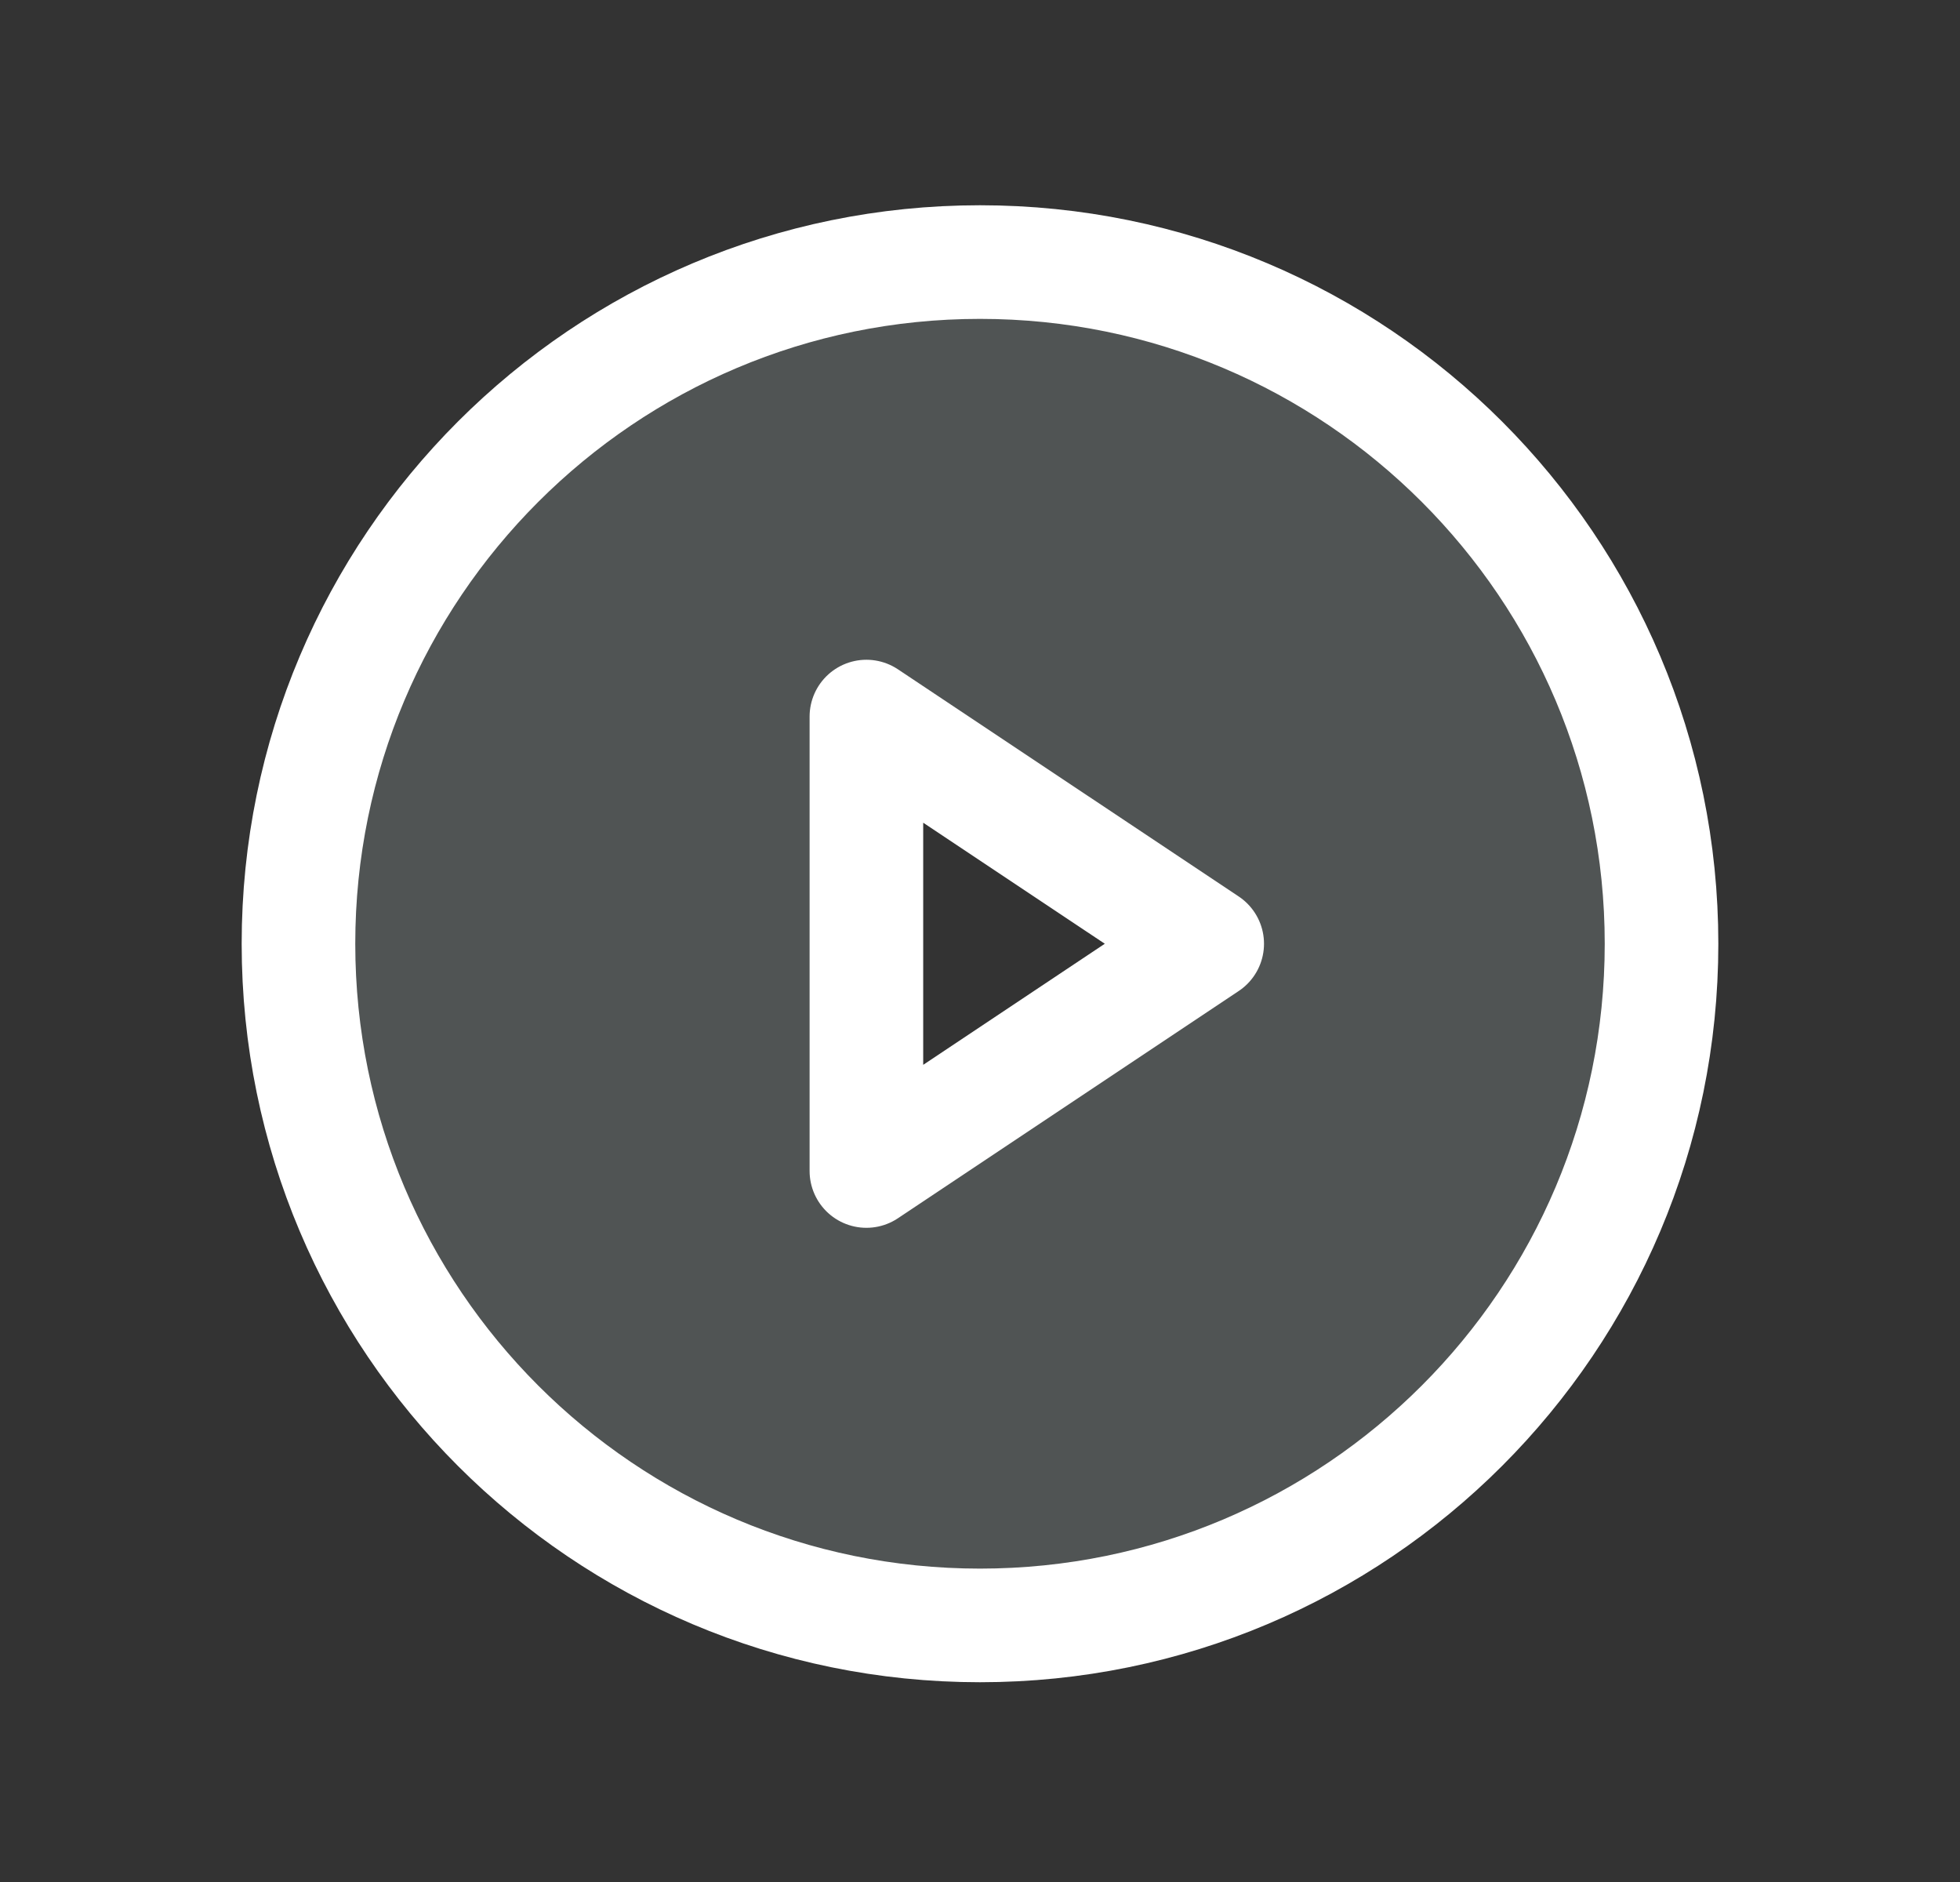
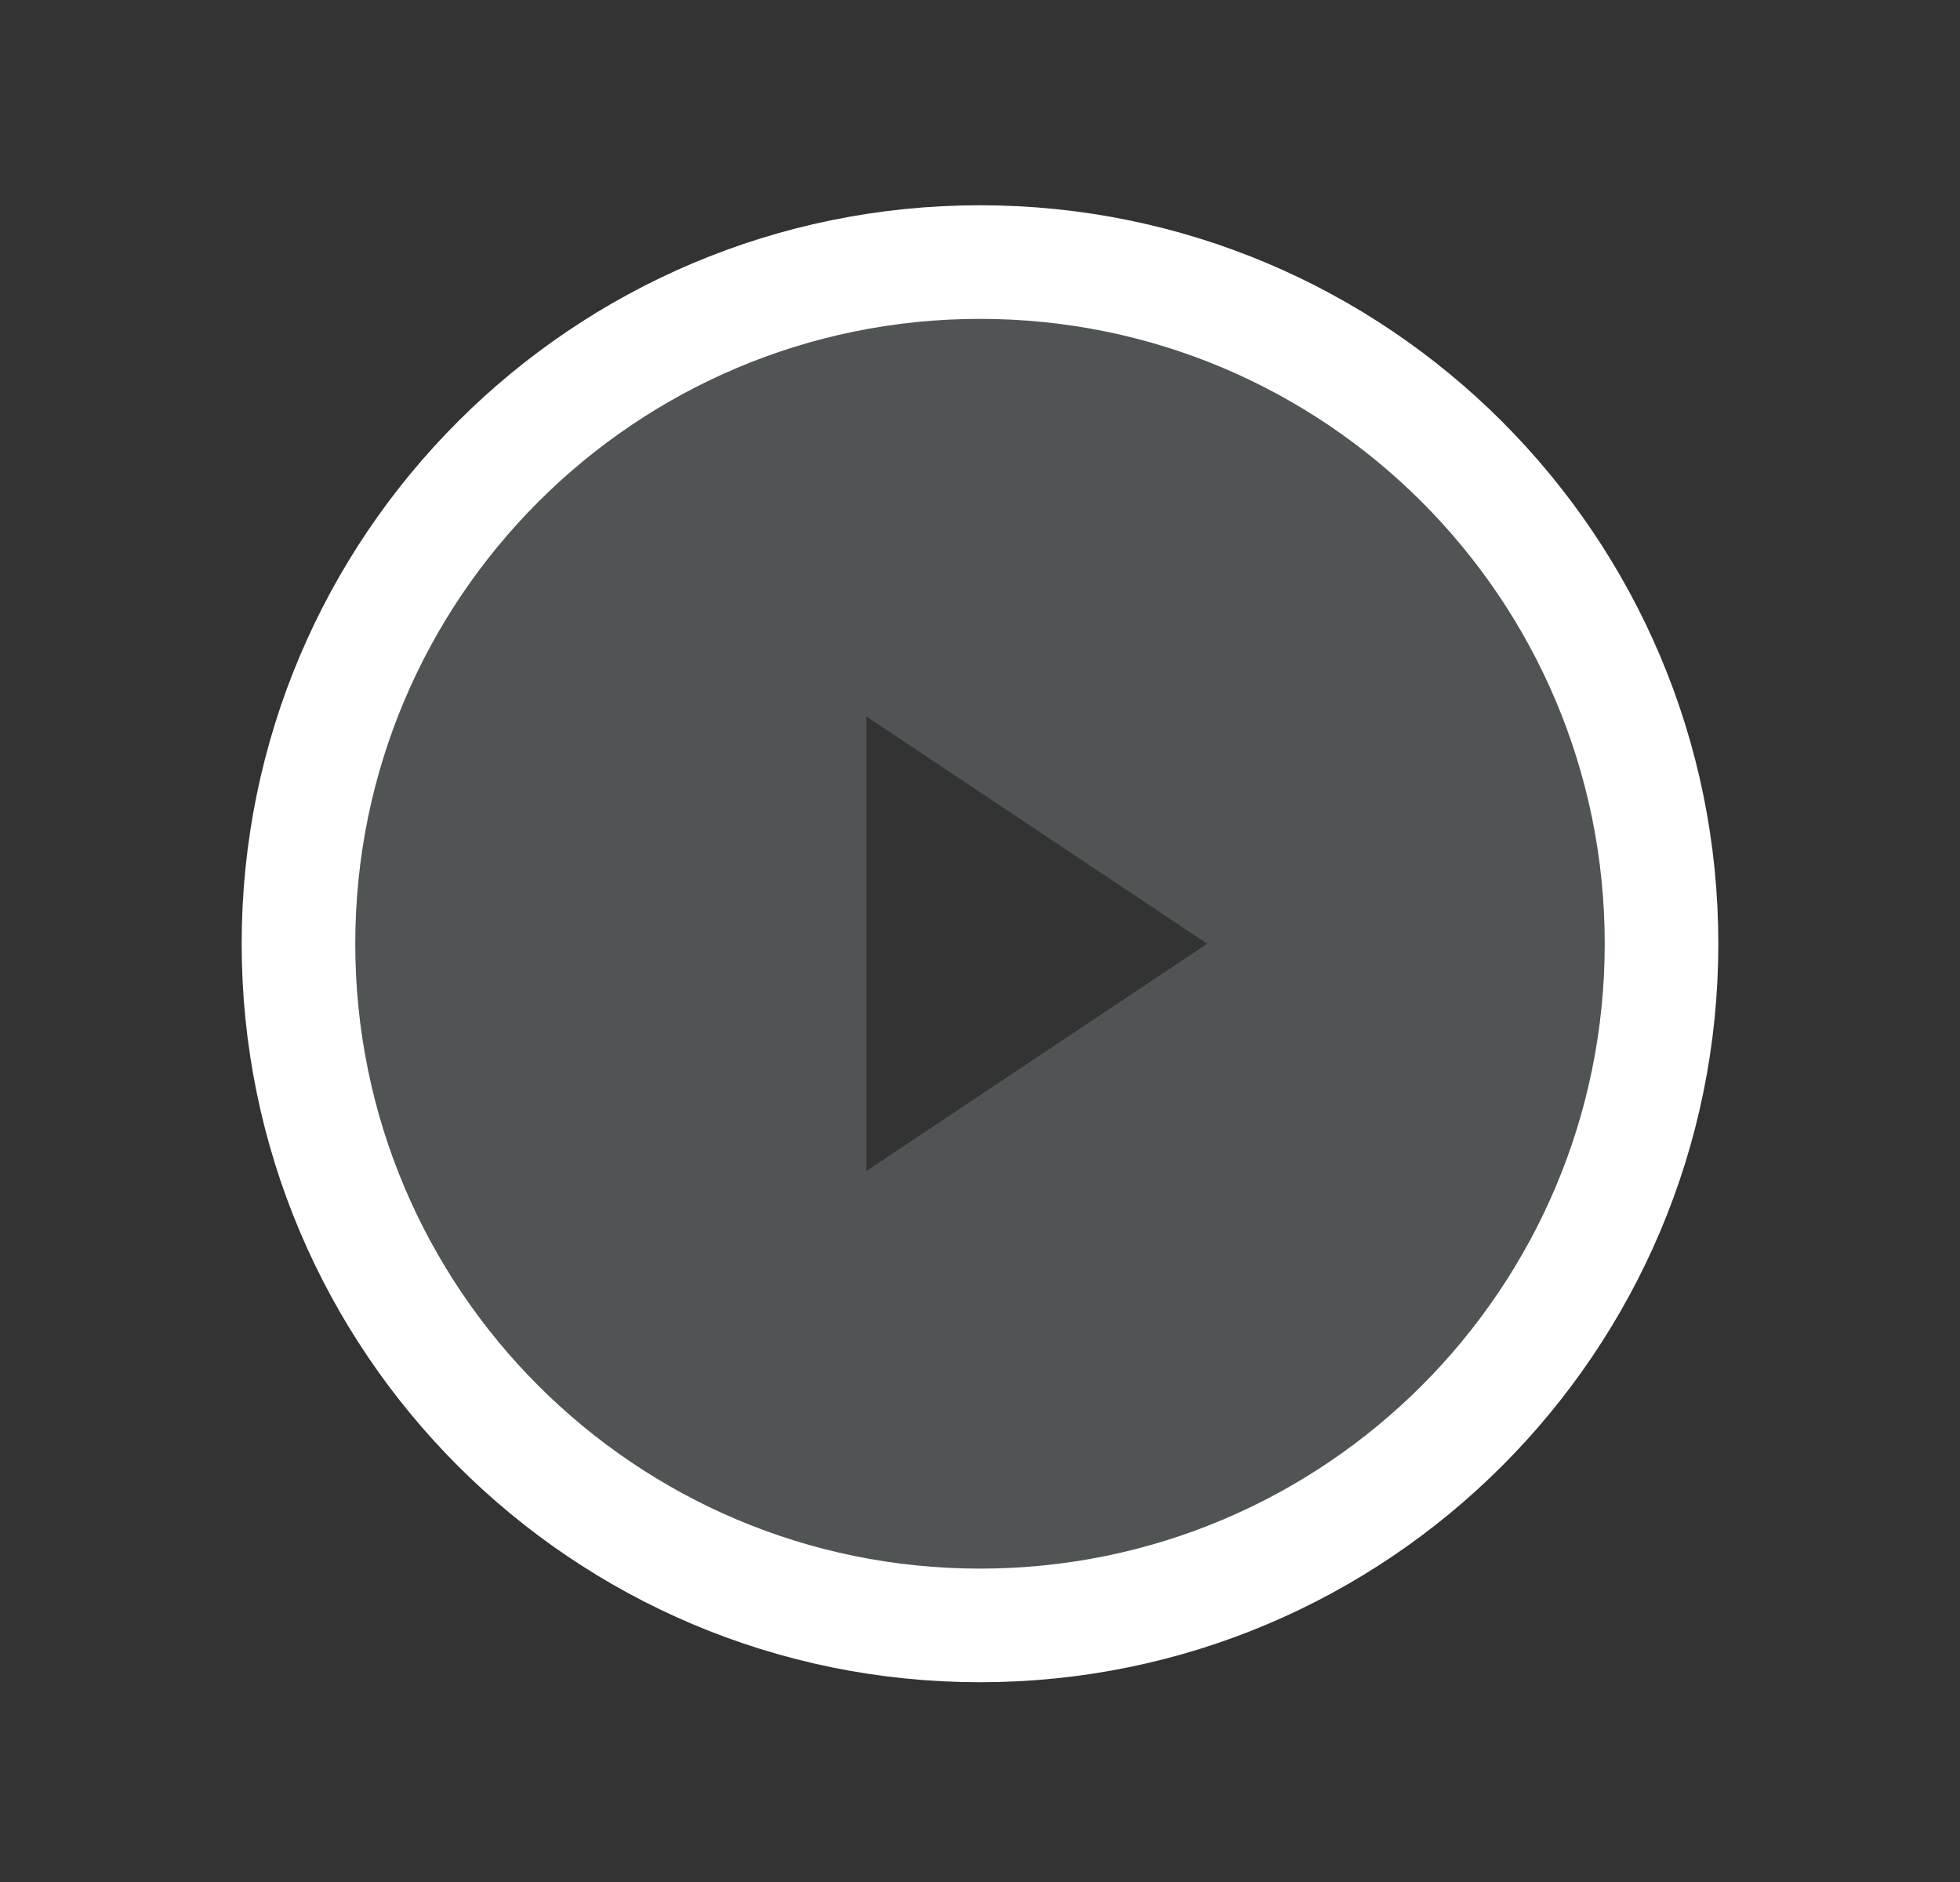
<svg xmlns="http://www.w3.org/2000/svg" width="25" height="24" viewBox="0 0 25 24" fill="none">
  <rect x="0" y="0" width="25" height="24" fill="#333333" stroke="none" />
  <path opacity="0.2" d="M12.5 3.342C10.78 3.342 9.1 3.852 7.67 4.807C6.241 5.762 5.126 7.12 4.468 8.708C3.81 10.297 3.638 12.045 3.974 13.731C4.309 15.418 5.137 16.966 6.353 18.182C7.569 19.398 9.118 20.226 10.804 20.561C12.49 20.897 14.238 20.725 15.827 20.067C17.415 19.409 18.773 18.294 19.728 16.865C20.683 15.435 21.193 13.755 21.193 12.035C21.193 10.894 20.968 9.763 20.531 8.708C20.094 7.654 19.454 6.695 18.647 5.888C17.84 5.081 16.881 4.441 15.827 4.004C14.772 3.567 13.641 3.342 12.5 3.342ZM11.051 14.933V9.137L15.398 12.035L11.051 14.933Z" fill="#C3D8D8" />
  <path d="M12.5 20.728C17.301 20.728 21.193 16.836 21.193 12.035C21.193 7.234 17.301 3.342 12.5 3.342C7.699 3.342 3.807 7.234 3.807 12.035C3.807 16.836 7.699 20.728 12.5 20.728Z" stroke="white" stroke-width="1.449" stroke-miterlimit="10" />
-   <path d="M15.398 12.035L11.051 9.138V14.933L15.398 12.035Z" stroke="white" stroke-width="1.449" stroke-linecap="round" stroke-linejoin="round" />
</svg>